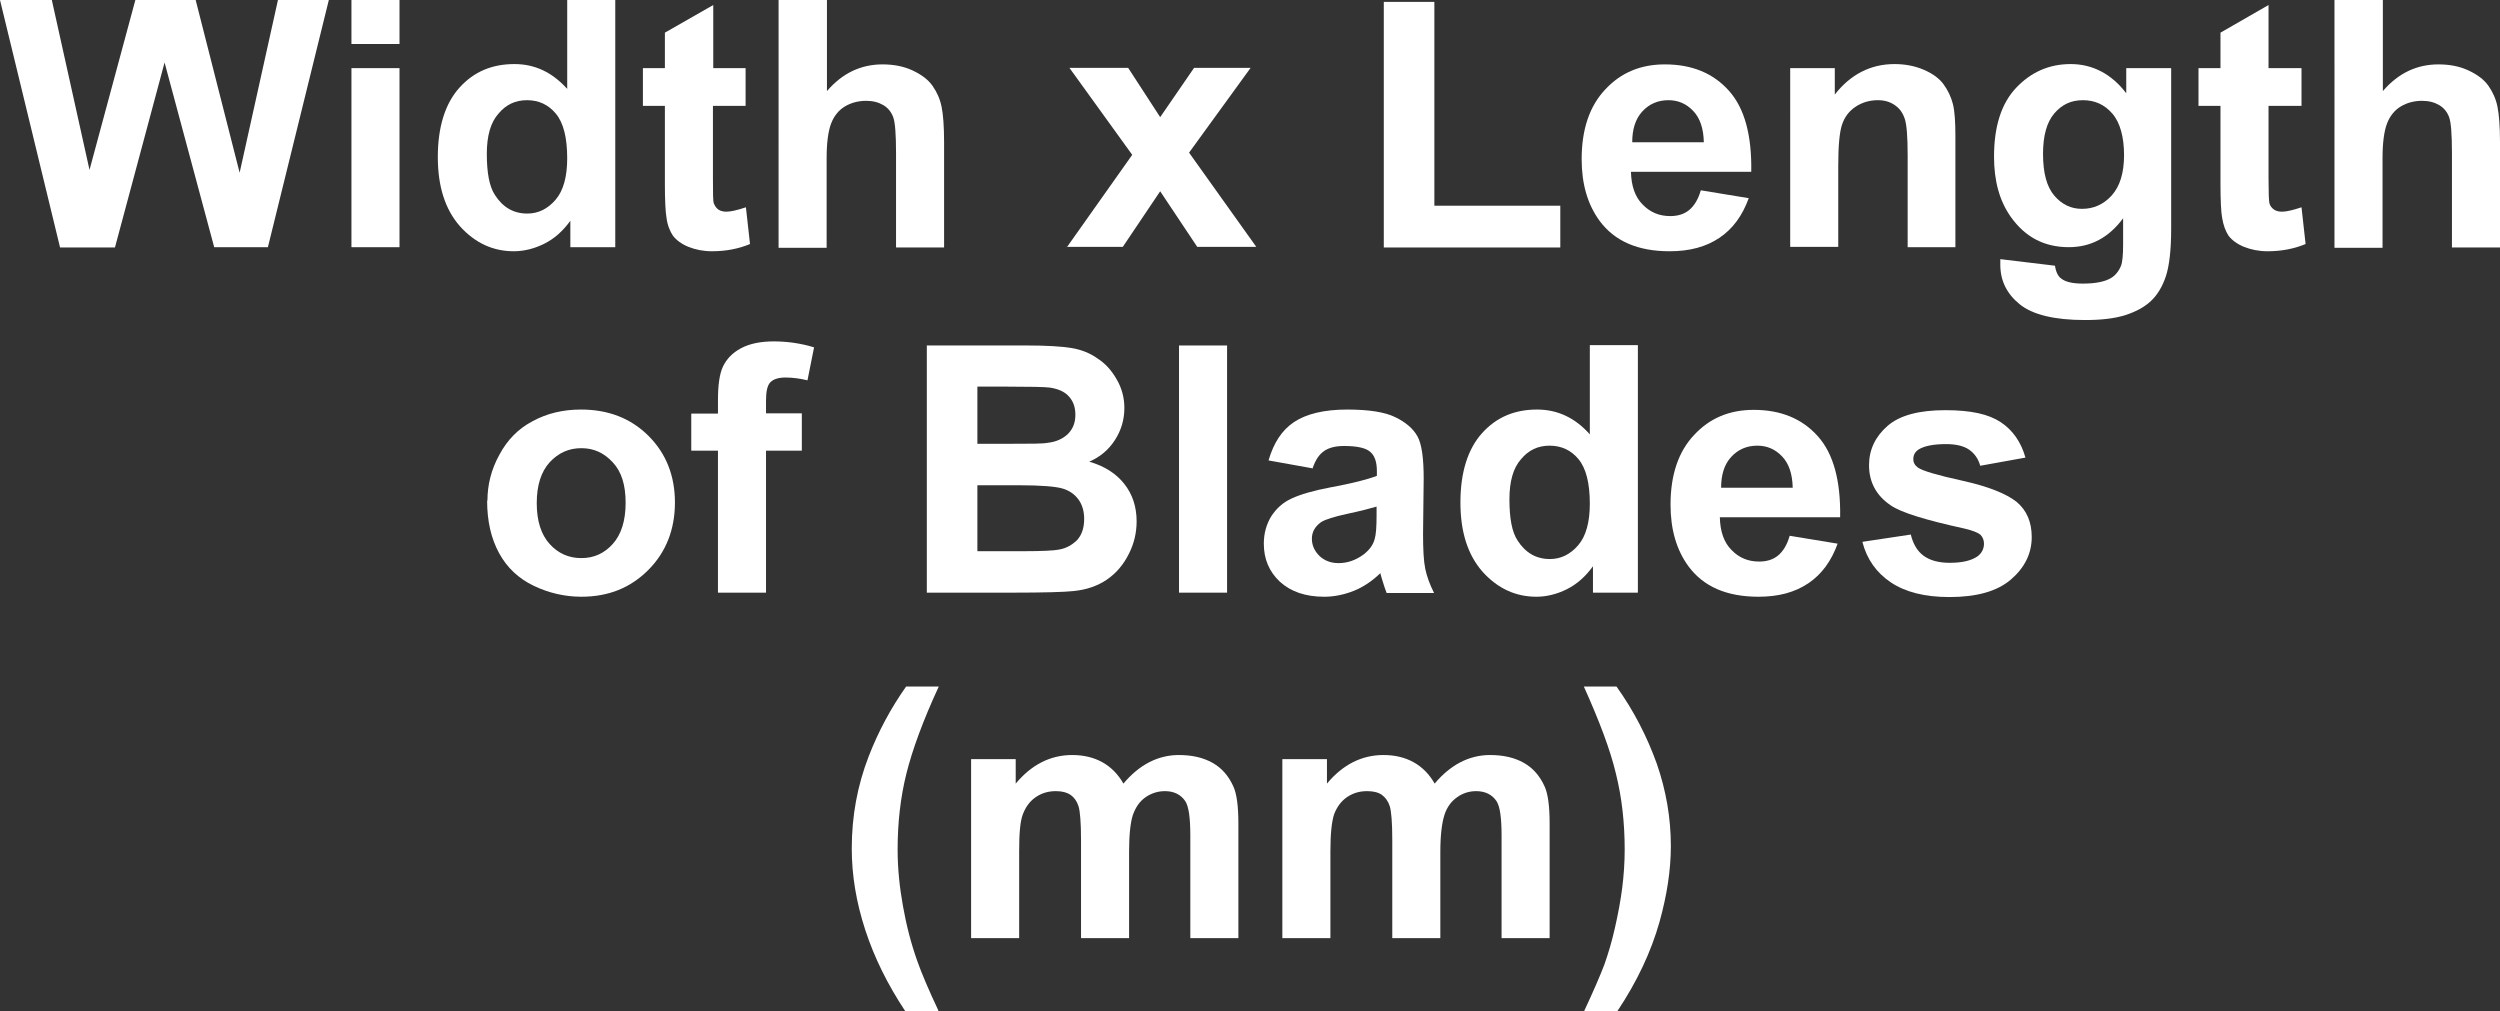
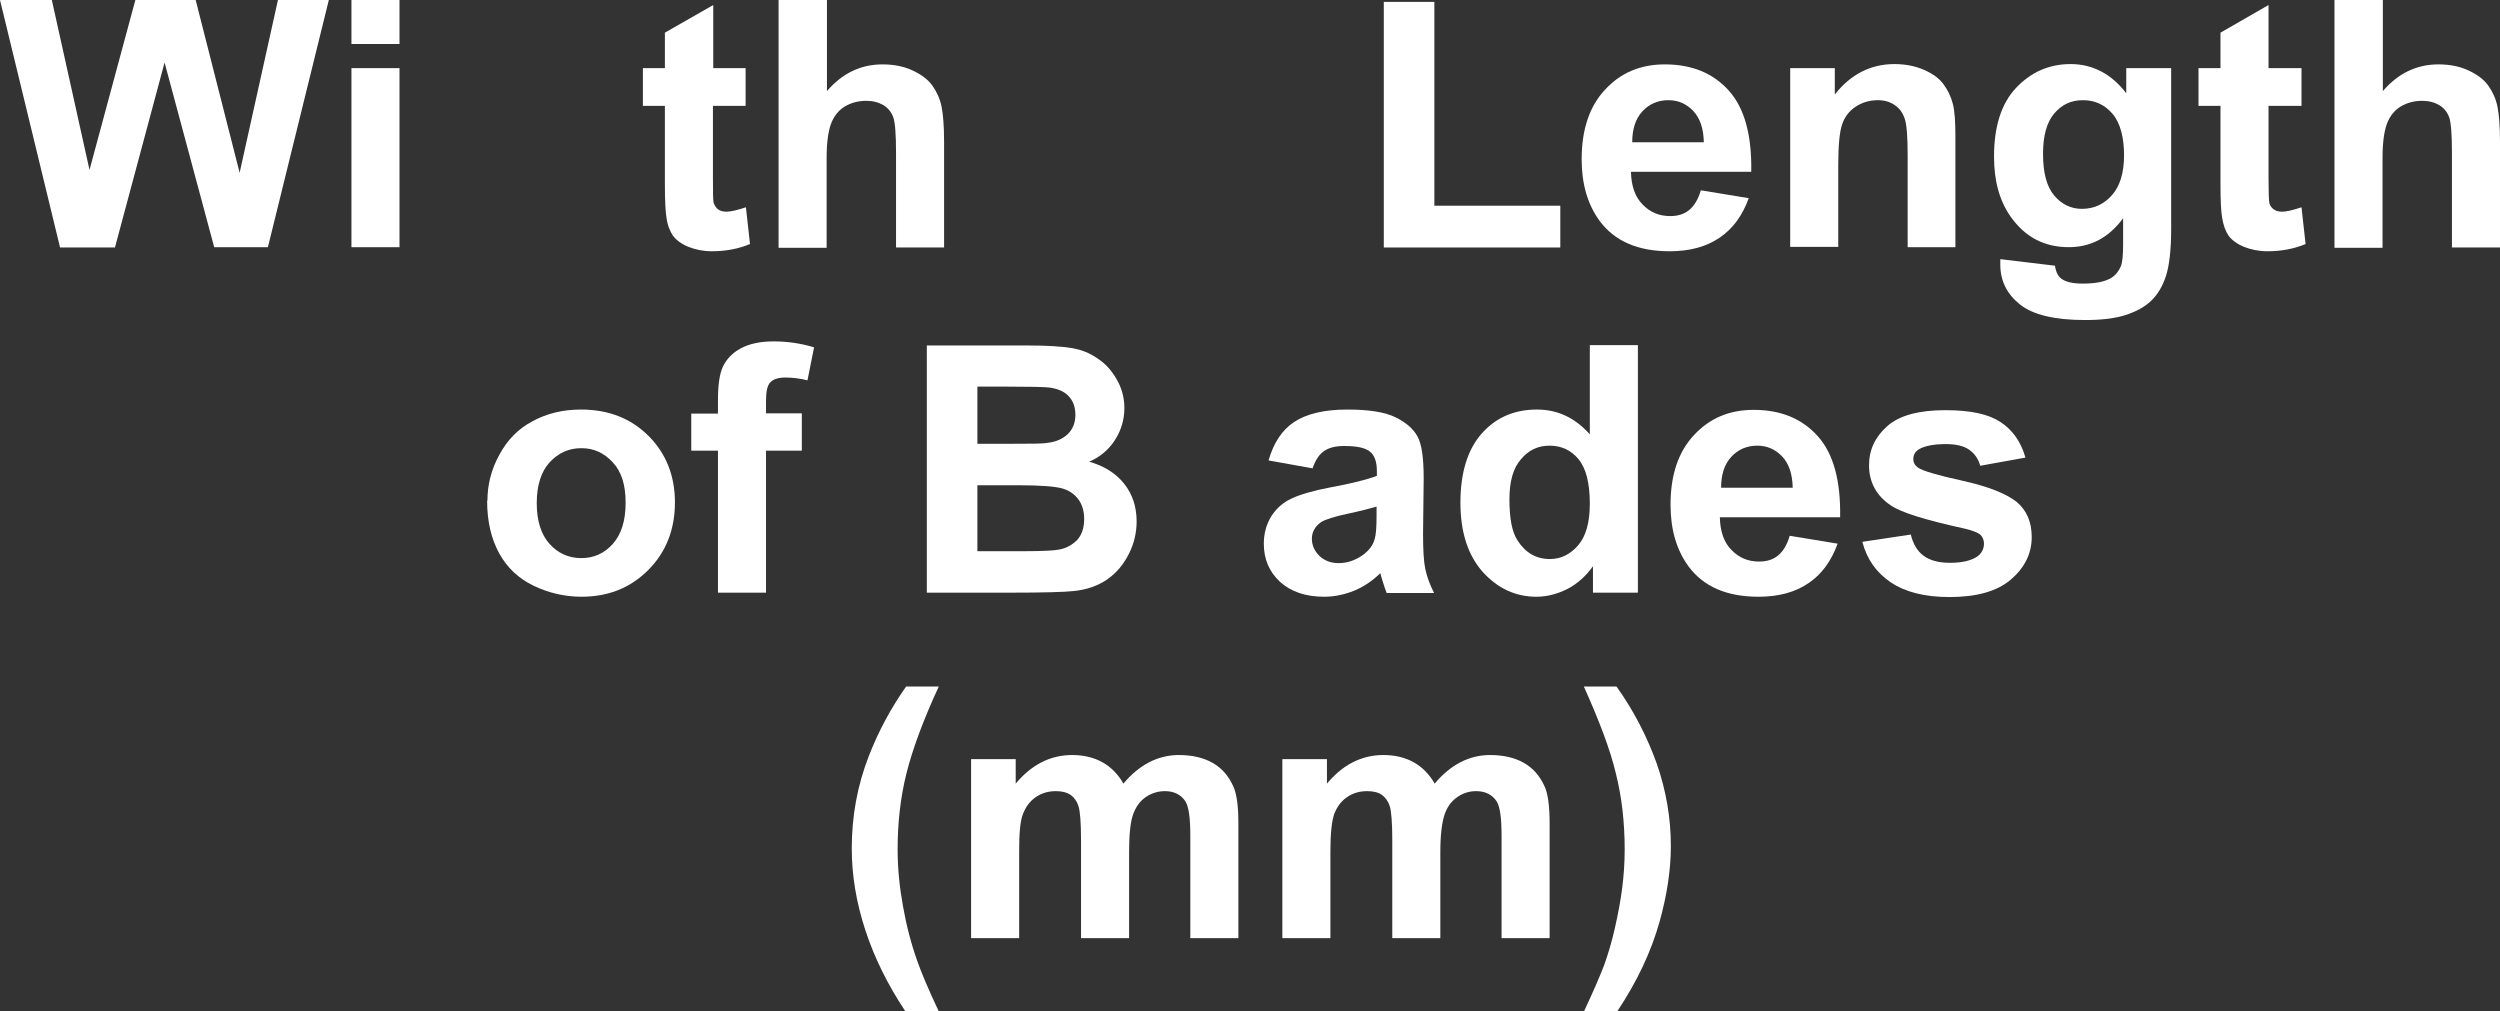
<svg xmlns="http://www.w3.org/2000/svg" id="_圖層_1" viewBox="0 0 79.6 32.19">
  <rect x="0" y="0" width="79.6" height="32.19" fill="#333333" stroke="none" />
  <defs>
    <style>.cls-1{fill:#fff;}</style>
  </defs>
  <path class="cls-1" d="M1.91,7.87L0,0H1.65l1.2,5.41L4.31,0h1.92l1.4,5.5L8.85,0h1.62l-1.94,7.87h-1.71L5.24,1.99l-1.58,5.89H1.91Z" />
  <path class="cls-1" d="M11.19,1.4V0h1.53V1.4h-1.53Zm0,6.48V2.17h1.53V7.87h-1.53Z" />
-   <path class="cls-1" d="M19.58,7.87h-1.42v-.84c-.24,.33-.51,.57-.83,.73-.32,.16-.65,.24-.97,.24-.66,0-1.23-.26-1.71-.79-.47-.53-.71-1.26-.71-2.21s.23-1.7,.69-2.21,1.04-.75,1.75-.75c.65,0,1.2,.26,1.68,.79V0h1.53V7.87Zm-4.08-2.98c0,.61,.08,1.05,.26,1.32,.25,.39,.59,.59,1.03,.59,.35,0,.65-.15,.9-.44,.25-.29,.37-.74,.37-1.32,0-.66-.12-1.13-.36-1.42-.24-.29-.55-.43-.92-.43s-.67,.14-.91,.43c-.25,.28-.37,.71-.37,1.28Z" />
  <path class="cls-1" d="M23.74,2.17v1.2h-1.04v2.3c0,.47,0,.74,.03,.81s.07,.14,.14,.19c.07,.05,.16,.07,.26,.07,.14,0,.35-.05,.62-.14l.13,1.17c-.36,.15-.76,.23-1.21,.23-.28,0-.52-.05-.75-.14-.22-.09-.38-.21-.49-.35-.1-.15-.18-.34-.21-.59-.03-.17-.05-.53-.05-1.06V3.37h-.7v-1.2h.7V1.04l1.54-.88V2.17h1.04Z" />
  <path class="cls-1" d="M26.33,0V2.9c.49-.57,1.08-.85,1.77-.85,.35,0,.67,.06,.95,.19s.5,.29,.64,.49c.14,.2,.24,.42,.29,.67,.05,.24,.08,.62,.08,1.13v3.35h-1.53v-3.01c0-.6-.03-.98-.09-1.14-.06-.16-.16-.29-.31-.38s-.33-.14-.55-.14c-.25,0-.48,.06-.68,.18-.2,.12-.35,.31-.44,.55s-.14,.61-.14,1.09v2.86h-1.53V0h1.53Z" />
-   <path class="cls-1" d="M33.97,7.87l2.08-2.94-2-2.77h1.87l1.02,1.57,1.08-1.57h1.8l-1.96,2.7,2.14,3h-1.88l-1.18-1.77-1.19,1.77h-1.79Z" />
  <path class="cls-1" d="M44.06,7.87V.06h1.61V6.55h4.01v1.33h-5.62Z" />
  <path class="cls-1" d="M54.16,6.06l1.52,.25c-.2,.55-.5,.97-.93,1.26s-.95,.43-1.59,.43c-1.01,0-1.75-.32-2.23-.97-.38-.52-.57-1.17-.57-1.96,0-.95,.25-1.69,.75-2.22,.5-.54,1.13-.8,1.9-.8,.86,0,1.54,.28,2.04,.84s.73,1.42,.71,2.58h-3.83c.01,.45,.13,.8,.37,1.04,.24,.25,.53,.37,.88,.37,.24,0,.44-.06,.6-.19s.29-.34,.37-.62Zm.09-1.53c-.01-.44-.12-.77-.34-1s-.48-.34-.79-.34c-.33,0-.61,.12-.83,.36s-.32,.57-.32,.98h2.29Z" />
  <path class="cls-1" d="M62.27,7.87h-1.53v-2.91c0-.62-.03-1.01-.1-1.2s-.17-.32-.32-.42c-.15-.1-.32-.15-.53-.15-.26,0-.5,.07-.71,.21-.21,.14-.35,.33-.43,.57s-.12,.67-.12,1.31v2.58h-1.53V2.17h1.42v.84c.5-.64,1.14-.97,1.9-.97,.34,0,.65,.06,.93,.18s.49,.27,.63,.46c.14,.19,.24,.4,.3,.63,.06,.24,.08,.58,.08,1.02v3.54Z" />
  <path class="cls-1" d="M63.68,8.25l1.75,.21c.03,.2,.1,.34,.2,.41,.14,.11,.37,.16,.69,.16,.4,0,.7-.06,.9-.18,.13-.08,.24-.21,.31-.38,.05-.12,.07-.36,.07-.69v-.83c-.46,.62-1.03,.92-1.73,.92-.78,0-1.39-.32-1.85-.97-.36-.51-.53-1.15-.53-1.91,0-.96,.23-1.69,.7-2.19,.47-.5,1.05-.76,1.74-.76s1.3,.31,1.77,.93v-.8h1.43V7.29c0,.67-.06,1.18-.17,1.51-.11,.33-.27,.59-.47,.78-.2,.19-.47,.34-.81,.45-.34,.11-.77,.16-1.29,.16-.98,0-1.67-.17-2.08-.5-.41-.33-.62-.75-.62-1.26,0-.05,0-.11,0-.18Zm1.37-3.35c0,.61,.12,1.05,.36,1.33,.24,.28,.53,.42,.88,.42,.37,0,.69-.14,.95-.43s.39-.72,.39-1.28-.12-1.03-.37-1.32c-.25-.29-.56-.43-.94-.43s-.67,.14-.91,.42c-.24,.28-.36,.71-.36,1.29Z" />
  <path class="cls-1" d="M73.28,2.17v1.2h-1.05v2.3c0,.47,.01,.74,.03,.81s.07,.14,.14,.19c.07,.05,.16,.07,.26,.07,.14,0,.35-.05,.62-.14l.13,1.17c-.36,.15-.76,.23-1.21,.23-.28,0-.52-.05-.75-.14-.22-.09-.38-.21-.49-.35-.1-.15-.17-.34-.21-.59-.03-.17-.05-.53-.05-1.06V3.37h-.7v-1.2h.7V1.04l1.53-.88V2.17h1.05Z" />
  <path class="cls-1" d="M75.87,0V2.9c.49-.57,1.08-.85,1.77-.85,.35,0,.67,.06,.95,.19,.28,.13,.5,.29,.64,.49,.14,.2,.24,.42,.29,.67s.08,.62,.08,1.13v3.35h-1.53v-3.01c0-.6-.03-.98-.09-1.14-.06-.16-.16-.29-.31-.38-.15-.09-.33-.14-.55-.14-.25,0-.48,.06-.68,.18-.2,.12-.35,.31-.44,.55s-.14,.61-.14,1.09v2.86h-1.53V0h1.53Z" />
  <path class="cls-1" d="M15.52,15.94c0-.5,.12-.99,.38-1.46,.25-.47,.6-.83,1.06-1.07,.46-.25,.97-.37,1.54-.37,.87,0,1.59,.28,2.15,.84,.56,.56,.84,1.27,.84,2.12s-.28,1.58-.85,2.15-1.27,.85-2.13,.85c-.53,0-1.04-.12-1.52-.35s-.85-.58-1.1-1.04c-.25-.46-.38-1.01-.38-1.67Zm1.57,.08c0,.57,.14,1,.41,1.3,.27,.3,.61,.45,1.01,.45s.73-.15,1-.45,.41-.74,.41-1.31-.13-.99-.41-1.29-.6-.45-1-.45-.73,.15-1.01,.45c-.27,.3-.41,.73-.41,1.3Z" />
  <path class="cls-1" d="M22.01,13.17h.85v-.43c0-.48,.05-.84,.16-1.07s.29-.43,.57-.58c.28-.15,.63-.22,1.05-.22s.86,.06,1.28,.19l-.21,1.05c-.24-.06-.48-.09-.7-.09s-.38,.05-.48,.15c-.1,.1-.14,.3-.14,.59v.4h1.14v1.19h-1.14v4.52h-1.53v-4.52h-.85v-1.19Z" />
  <path class="cls-1" d="M29.51,11h3.19c.63,0,1.1,.03,1.41,.08s.59,.16,.83,.33c.25,.16,.45,.38,.61,.66,.16,.27,.25,.58,.25,.92,0,.37-.1,.71-.3,1.02s-.47,.54-.82,.69c.49,.14,.86,.38,1.12,.71s.39,.73,.39,1.19c0,.36-.08,.71-.25,1.04-.17,.34-.4,.61-.69,.81s-.65,.33-1.08,.37c-.27,.03-.92,.05-1.94,.05h-2.72v-7.87Zm1.61,1.31v1.82h1.06c.63,0,1.02,0,1.17-.03,.28-.03,.49-.13,.65-.28,.16-.16,.24-.36,.24-.61s-.07-.44-.21-.59c-.13-.15-.34-.24-.61-.28-.16-.02-.62-.03-1.38-.03h-.92Zm0,3.13v2.11h1.49c.58,0,.95-.02,1.1-.05,.24-.04,.43-.15,.59-.31,.15-.17,.22-.39,.22-.67,0-.24-.06-.44-.17-.6-.12-.17-.28-.29-.5-.36s-.7-.11-1.43-.11h-1.3Z" />
-   <path class="cls-1" d="M37.54,18.87v-7.87h1.53v7.87h-1.53Z" />
+   <path class="cls-1" d="M37.54,18.87v-7.87h1.53h-1.53Z" />
  <path class="cls-1" d="M41.78,14.91l-1.39-.25c.16-.55,.42-.96,.81-1.22s.95-.4,1.7-.4c.68,0,1.19,.08,1.52,.24s.57,.36,.71,.61c.14,.25,.2,.7,.2,1.35l-.02,1.76c0,.5,.02,.87,.07,1.11s.14,.49,.28,.77h-1.51c-.04-.1-.09-.25-.15-.45-.03-.09-.04-.15-.05-.18-.26,.25-.54,.44-.84,.56-.3,.12-.62,.19-.95,.19-.59,0-1.06-.16-1.41-.48-.34-.32-.51-.72-.51-1.21,0-.32,.08-.61,.23-.86,.16-.25,.37-.45,.66-.58,.28-.13,.69-.25,1.22-.35,.71-.13,1.21-.26,1.49-.37v-.15c0-.29-.07-.5-.22-.62-.14-.12-.42-.18-.82-.18-.27,0-.48,.05-.64,.16s-.28,.29-.37,.56Zm2.05,1.22c-.2,.06-.51,.14-.93,.23-.42,.09-.7,.18-.83,.26-.2,.14-.3,.32-.3,.53s.08,.39,.24,.55c.16,.15,.36,.23,.61,.23,.28,0,.54-.09,.79-.27,.18-.14,.31-.3,.36-.5,.04-.13,.06-.37,.06-.74v-.3Z" />
  <path class="cls-1" d="M52.14,18.87h-1.42v-.84c-.24,.33-.51,.57-.83,.73-.32,.16-.65,.24-.97,.24-.66,0-1.23-.26-1.71-.79-.47-.53-.71-1.26-.71-2.21s.23-1.7,.69-2.21,1.04-.75,1.75-.75c.65,0,1.21,.26,1.68,.79v-2.84h1.53v7.87Zm-4.08-2.98c0,.61,.08,1.05,.26,1.32,.25,.39,.59,.59,1.03,.59,.35,0,.65-.15,.9-.44,.25-.29,.37-.74,.37-1.32,0-.66-.12-1.13-.36-1.42-.24-.29-.55-.43-.92-.43s-.67,.14-.91,.43c-.25,.28-.37,.71-.37,1.28Z" />
  <path class="cls-1" d="M56.99,17.06l1.52,.25c-.2,.55-.5,.97-.93,1.26s-.95,.43-1.59,.43c-1.01,0-1.75-.32-2.23-.97-.38-.52-.57-1.17-.57-1.96,0-.95,.25-1.69,.75-2.22,.5-.54,1.13-.8,1.9-.8,.86,0,1.54,.28,2.04,.84s.73,1.42,.71,2.58h-3.83c.01,.45,.13,.8,.37,1.04,.24,.25,.53,.37,.88,.37,.24,0,.44-.06,.6-.19s.29-.34,.37-.62Zm.09-1.53c-.01-.44-.12-.77-.34-1s-.48-.34-.79-.34c-.33,0-.61,.12-.83,.36s-.32,.57-.32,.98h2.29Z" />
  <path class="cls-1" d="M59.31,17.25l1.53-.23c.07,.29,.2,.52,.4,.67s.48,.23,.84,.23c.4,0,.69-.07,.89-.21,.13-.1,.2-.24,.2-.4,0-.11-.04-.21-.11-.28-.08-.07-.25-.14-.51-.2-1.23-.27-2.02-.51-2.35-.74-.46-.31-.69-.74-.69-1.28,0-.49,.2-.91,.59-1.25s1.01-.5,1.84-.5,1.38,.13,1.76,.38c.38,.25,.65,.63,.79,1.13l-1.44,.26c-.06-.22-.18-.39-.35-.51-.17-.12-.42-.18-.74-.18-.4,0-.69,.06-.87,.17-.12,.08-.17,.18-.17,.31,0,.11,.05,.2,.15,.27,.14,.1,.61,.24,1.43,.42,.81,.18,1.38,.41,1.71,.67,.32,.27,.48,.64,.48,1.12,0,.52-.22,.97-.66,1.35-.44,.38-1.1,.56-1.96,.56-.79,0-1.41-.16-1.87-.47s-.76-.74-.9-1.28Z" />
  <path class="cls-1" d="M29.87,32.19h-1.05c-.55-.83-.98-1.69-1.27-2.58-.29-.89-.43-1.75-.43-2.59,0-1.04,.18-2.01,.54-2.94,.31-.8,.71-1.54,1.19-2.22h1.04c-.5,1.08-.84,2.01-1.03,2.77-.19,.76-.28,1.57-.28,2.42,0,.59,.06,1.19,.17,1.8,.11,.62,.26,1.2,.46,1.76,.13,.37,.35,.89,.67,1.57Z" />
  <path class="cls-1" d="M30.93,24.17h1.41v.78c.5-.6,1.1-.91,1.8-.91,.37,0,.69,.08,.96,.23s.5,.38,.67,.68c.25-.3,.53-.53,.82-.68s.61-.23,.94-.23c.42,0,.78,.08,1.08,.25s.51,.42,.66,.75c.11,.24,.16,.64,.16,1.18v3.65h-1.53v-3.26c0-.57-.05-.93-.16-1.1-.14-.21-.36-.32-.65-.32-.21,0-.42,.06-.61,.19-.19,.13-.32,.32-.41,.57-.08,.25-.12,.64-.12,1.18v2.74h-1.53v-3.13c0-.55-.03-.91-.08-1.07-.05-.16-.14-.28-.25-.36-.12-.08-.27-.12-.47-.12-.24,0-.45,.06-.64,.19s-.32,.31-.41,.54-.12,.63-.12,1.18v2.77h-1.53v-5.7Z" />
  <path class="cls-1" d="M40.84,24.17h1.41v.78c.5-.6,1.1-.91,1.8-.91,.37,0,.69,.08,.96,.23s.5,.38,.67,.68c.25-.3,.53-.53,.82-.68s.61-.23,.94-.23c.42,0,.78,.08,1.08,.25s.51,.42,.66,.75c.11,.24,.16,.64,.16,1.18v3.65h-1.53v-3.26c0-.57-.05-.93-.16-1.1-.14-.21-.36-.32-.65-.32-.21,0-.42,.06-.6,.19-.19,.13-.33,.32-.41,.57-.08,.25-.13,.64-.13,1.18v2.74h-1.53v-3.13c0-.55-.03-.91-.08-1.07-.05-.16-.14-.28-.25-.36-.11-.08-.27-.12-.47-.12-.24,0-.45,.06-.64,.19s-.32,.31-.41,.54c-.08,.24-.12,.63-.12,1.18v2.77h-1.53v-5.7Z" />
  <path class="cls-1" d="M50.44,32.19c.3-.64,.51-1.13,.64-1.47,.12-.34,.24-.73,.34-1.18,.1-.44,.18-.87,.23-1.26s.08-.81,.08-1.23c0-.85-.09-1.66-.28-2.42-.18-.76-.53-1.68-1.02-2.77h1.04c.55,.77,.97,1.59,1.28,2.45,.3,.86,.45,1.74,.45,2.63,0,.75-.12,1.55-.36,2.41-.27,.96-.72,1.91-1.34,2.84h-1.06Z" />
</svg>